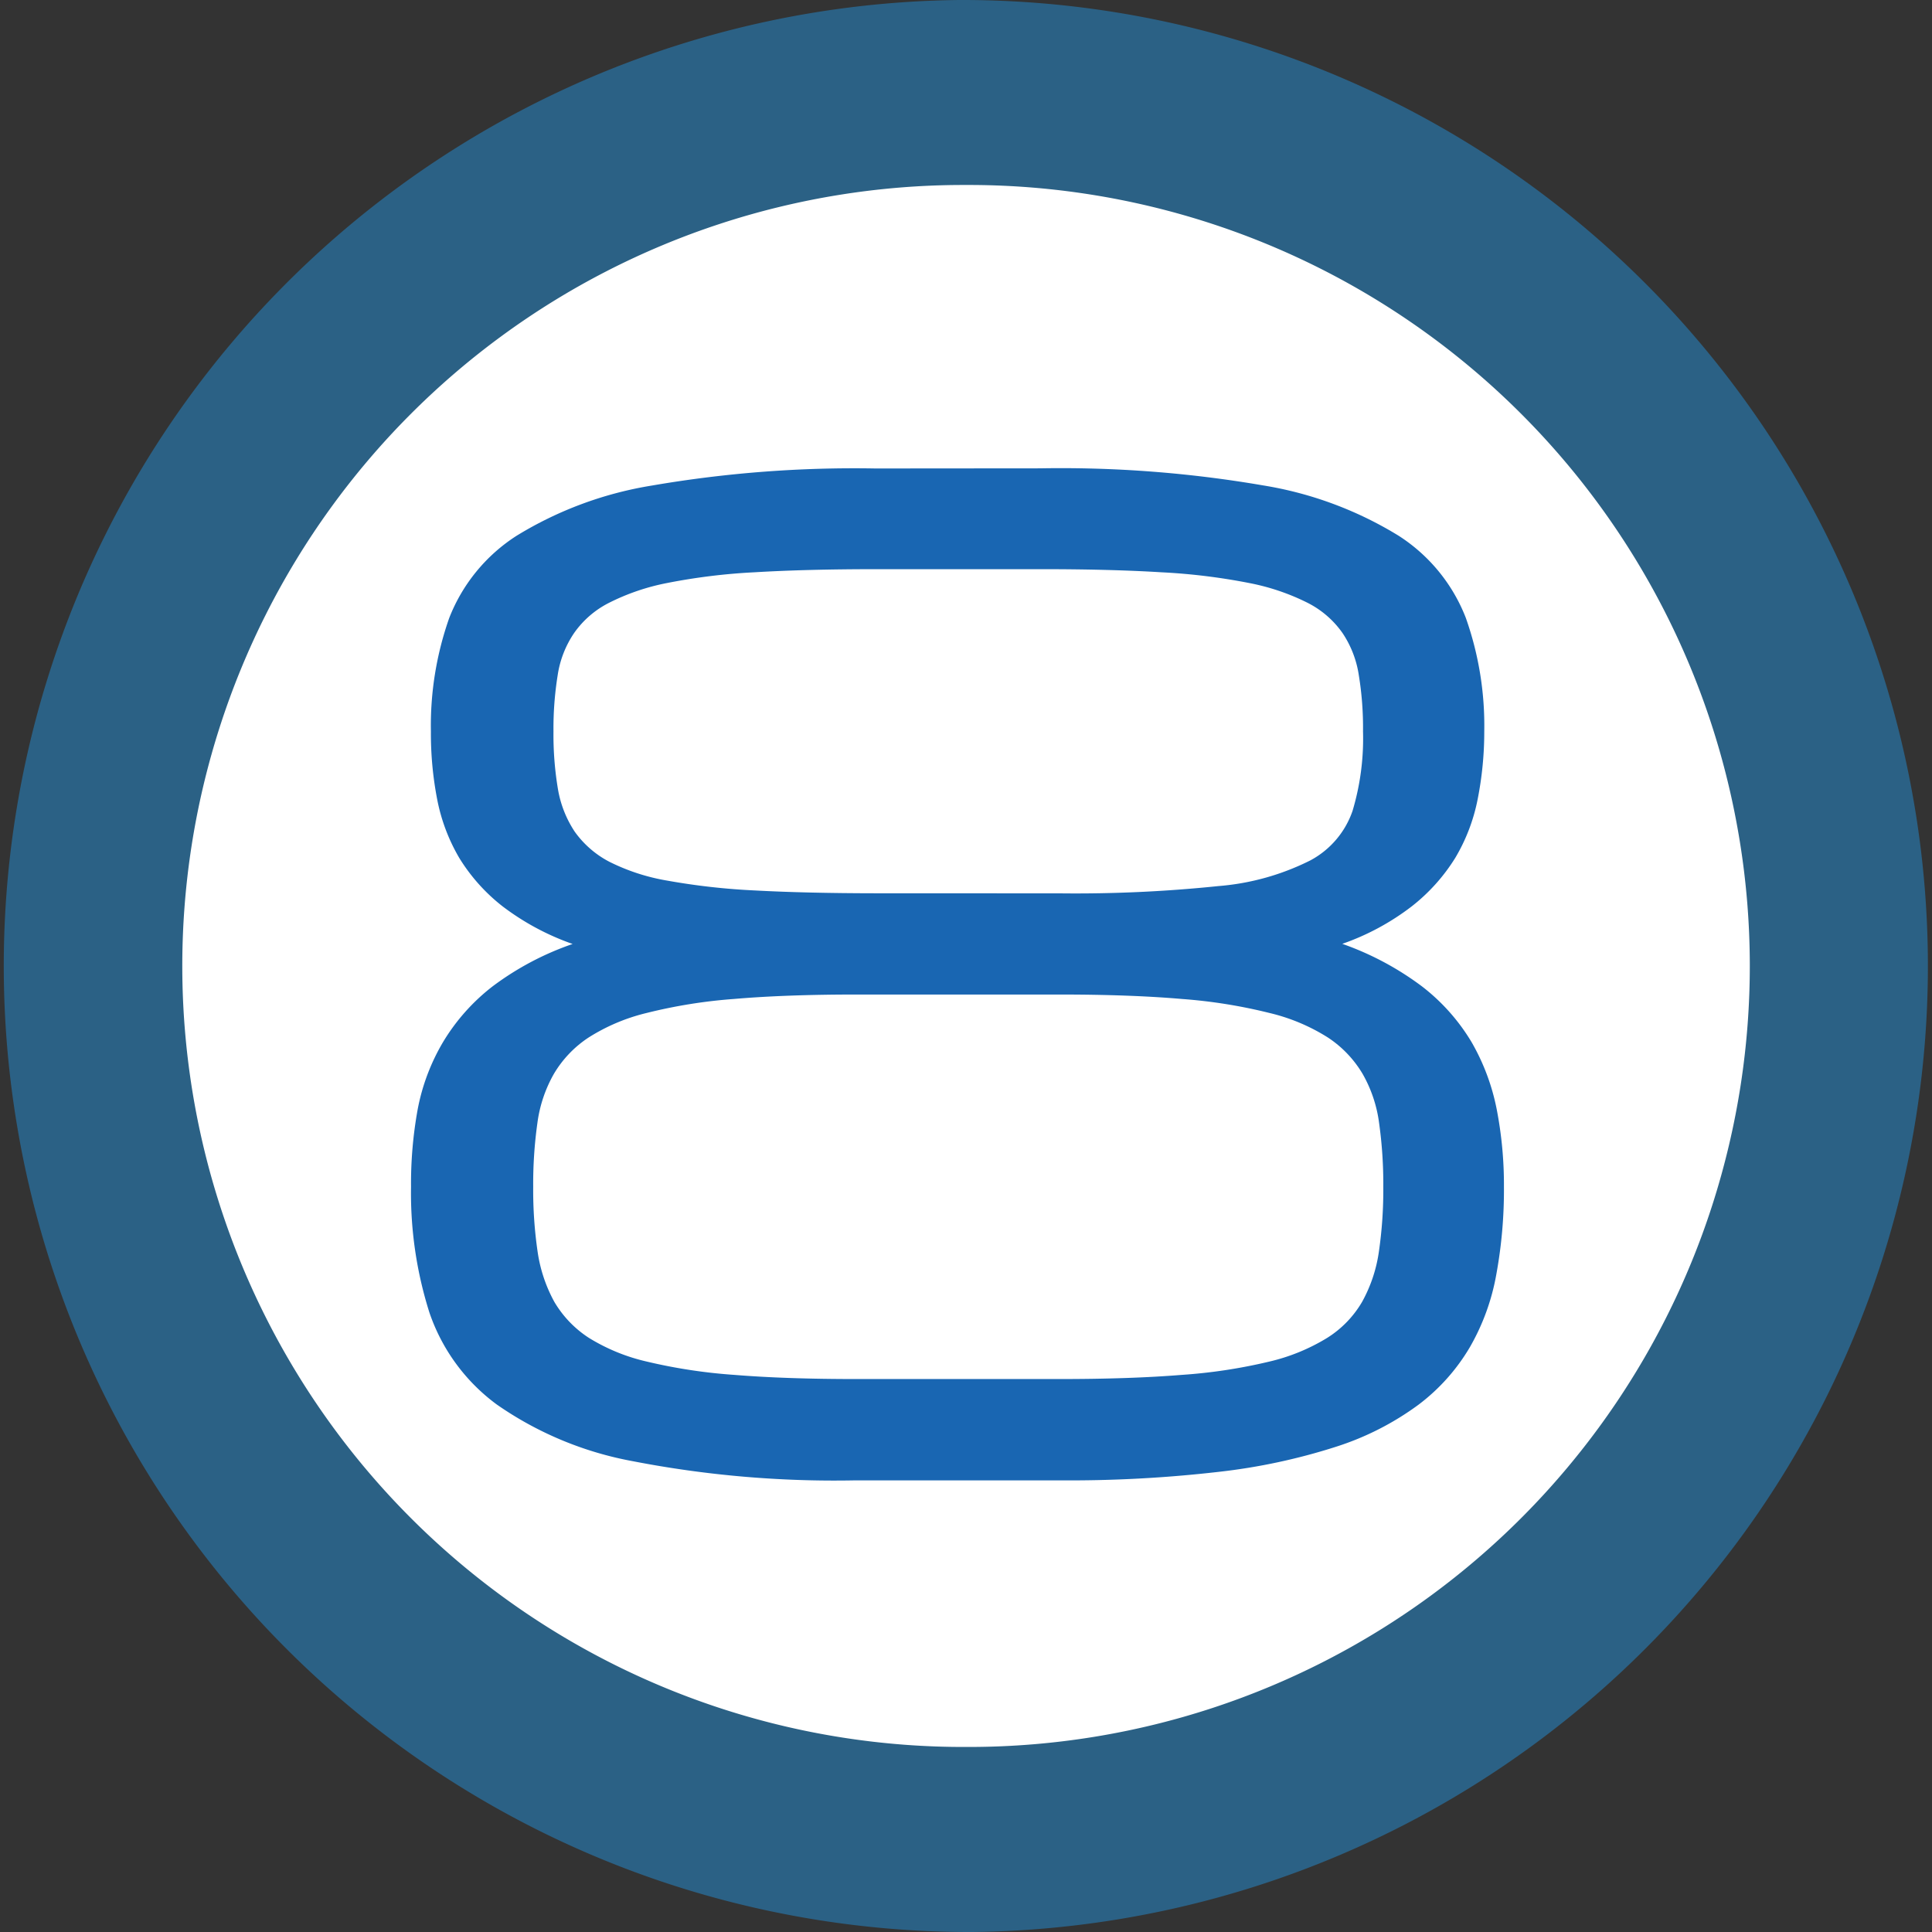
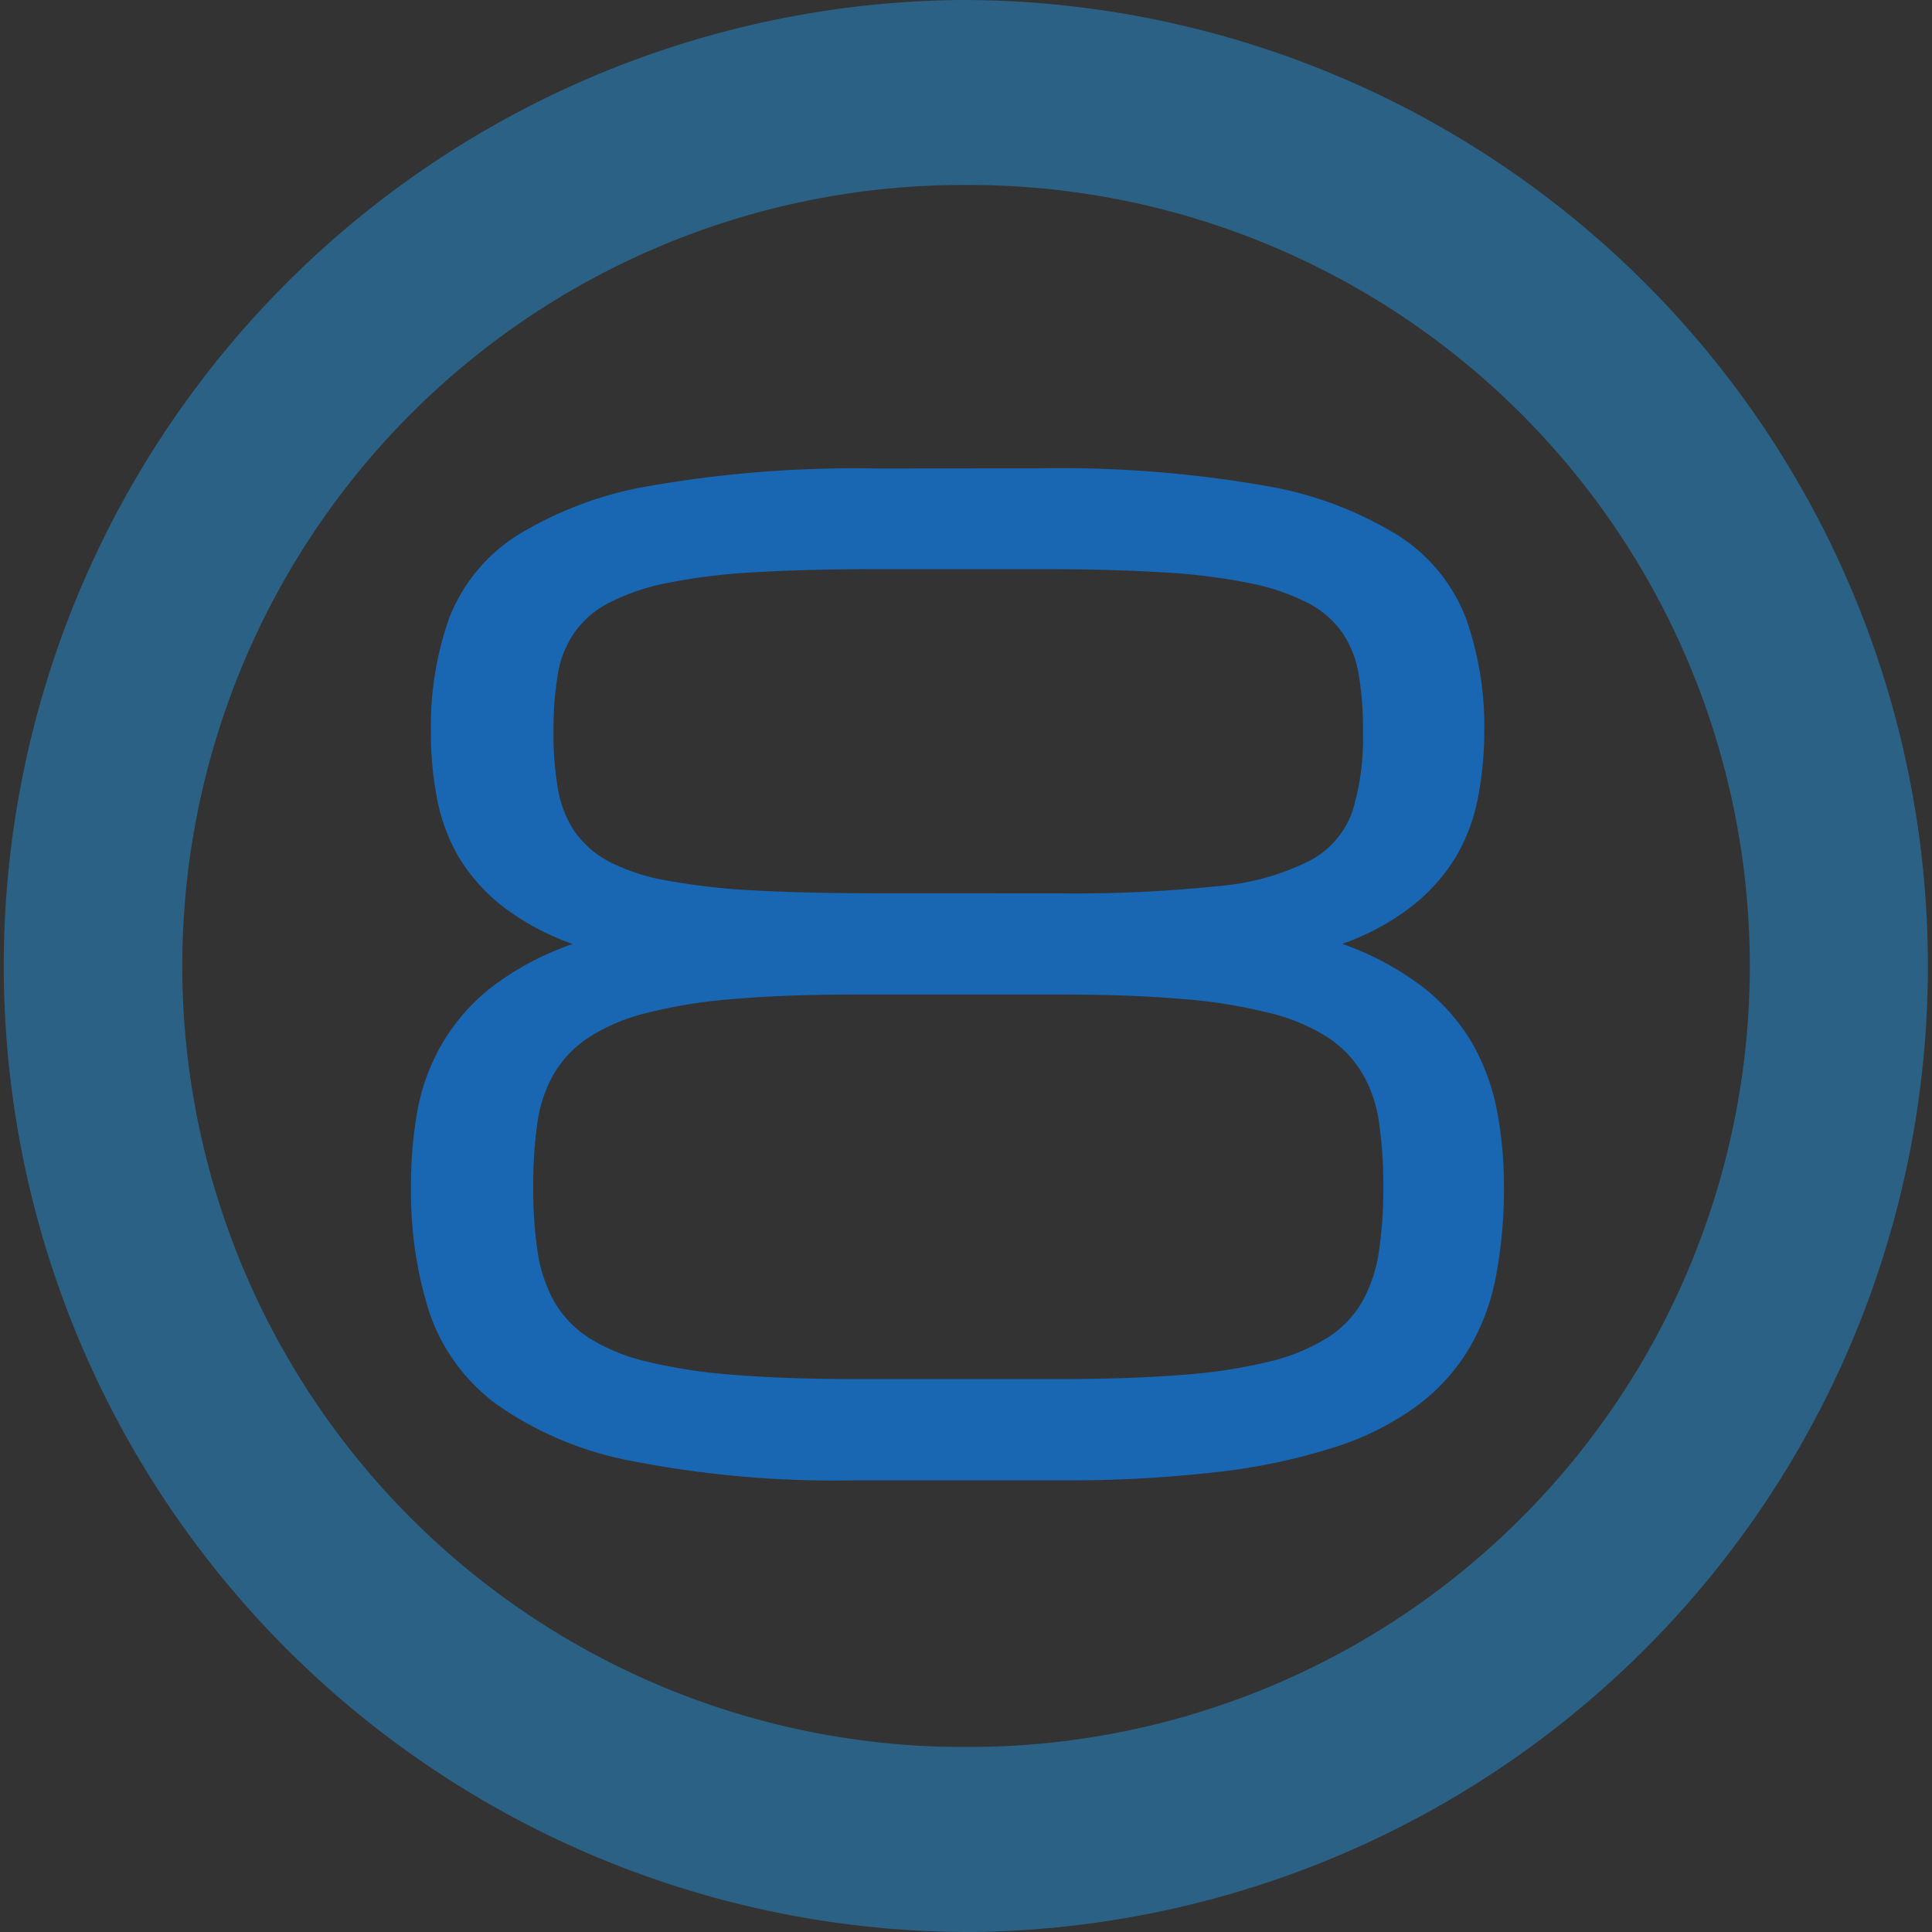
<svg xmlns="http://www.w3.org/2000/svg" width="29.161" height="29.162" viewBox="0 0 29.161 29.162">
  <rect x="0" y="0" width="29.161" height="29.162" fill="#333333" stroke="none" />
  <g id="グループ_10304" data-name="グループ 10304" transform="translate(-101.596 -7824.496)">
    <g id="グループ_10256" data-name="グループ 10256" transform="translate(101.596 7824.496)">
-       <path id="パス_62" data-name="パス 62" d="M2342.162,454.522a13.185,13.185,0,1,1,13.093-13.274A13.184,13.184,0,0,1,2342.162,454.522Z" transform="translate(-2327.49 -426.757)" fill="#fff" />
      <path id="パス_63" data-name="パス 63" d="M2342.464,456.314a14.581,14.581,0,0,1-.1-29.161h.1a14.581,14.581,0,0,1,.1,29.161h-.1Zm.006-26.369h-.083a11.788,11.788,0,0,0,.077,23.576h.084a11.788,11.788,0,0,0-.078-23.576Z" transform="translate(-2327.886 -427.153)" fill="#2b6185" />
    </g>
    <g id="POINT.03" transform="translate(107.809 7831.565)" style="isolation: isolate">
      <g id="グループ_10257" data-name="グループ 10257" style="isolation: isolate">
        <path id="パス_64" data-name="パス 64" d="M2341.815,432.215a18,18,0,0,1,3.37.257,5.62,5.62,0,0,1,2.048.76,2.582,2.582,0,0,1,1.015,1.241,4.872,4.872,0,0,1,.278,1.713,5.246,5.246,0,0,1-.1,1.025,2.769,2.769,0,0,1-.338.884,2.81,2.81,0,0,1-.655.73,3.737,3.737,0,0,1-1.05.567,4.478,4.478,0,0,1,1.2.64,3.01,3.01,0,0,1,.75.841,3.3,3.3,0,0,1,.381,1.017,5.988,5.988,0,0,1,.109,1.169,7.06,7.06,0,0,1-.115,1.322,3.376,3.376,0,0,1-.4,1.1,2.98,2.98,0,0,1-.777.869,4.3,4.3,0,0,1-1.237.631,9.1,9.1,0,0,1-1.779.381,19.691,19.691,0,0,1-2.412.128h-3.063a15.968,15.968,0,0,1-3.37-.29,5.246,5.246,0,0,1-2.049-.855,2.87,2.87,0,0,1-1.017-1.389,5.964,5.964,0,0,1-.277-1.895,6.251,6.251,0,0,1,.1-1.169,3.136,3.136,0,0,1,.383-1.017,3.042,3.042,0,0,1,.748-.841,4.39,4.39,0,0,1,1.208-.64,3.842,3.842,0,0,1-1.056-.567,2.756,2.756,0,0,1-.654-.73,2.785,2.785,0,0,1-.334-.884,5.211,5.211,0,0,1-.095-1.025,4.884,4.884,0,0,1,.276-1.713,2.593,2.593,0,0,1,1.015-1.241,5.62,5.62,0,0,1,2.049-.76,18,18,0,0,1,3.37-.257Zm.3,13.746q1.07,0,1.846-.063a8,8,0,0,0,1.318-.2,2.956,2.956,0,0,0,.877-.359,1.584,1.584,0,0,0,.526-.543,2.2,2.2,0,0,0,.253-.754,6.489,6.489,0,0,0,.067-.984,6.6,6.6,0,0,0-.063-.959,2.024,2.024,0,0,0-.249-.744,1.687,1.687,0,0,0-.524-.549,2.9,2.9,0,0,0-.884-.371,7.831,7.831,0,0,0-1.322-.211q-.777-.067-1.846-.067h-3.063q-1.07,0-1.849.067a7.764,7.764,0,0,0-1.317.211,2.9,2.9,0,0,0-.878.371,1.679,1.679,0,0,0-.524.549,2.033,2.033,0,0,0-.249.744,6.591,6.591,0,0,0-.063.959,6.451,6.451,0,0,0,.067.984,2.236,2.236,0,0,0,.252.754,1.641,1.641,0,0,0,.521.543,2.889,2.889,0,0,0,.878.359,8.116,8.116,0,0,0,1.317.2q.773.063,1.843.063Zm0-7.331a20.882,20.882,0,0,0,2.4-.11,3.752,3.752,0,0,0,1.385-.387,1.341,1.341,0,0,0,.638-.748,3.81,3.81,0,0,0,.158-1.2,4.915,4.915,0,0,0-.063-.845,1.557,1.557,0,0,0-.247-.64,1.434,1.434,0,0,0-.524-.454,3.4,3.4,0,0,0-.884-.3,9.275,9.275,0,0,0-1.324-.162q-.777-.048-1.846-.047h-2.453q-1.068,0-1.847.047a9.17,9.17,0,0,0-1.317.162,3.366,3.366,0,0,0-.878.3,1.432,1.432,0,0,0-.524.454,1.535,1.535,0,0,0-.249.64,5.065,5.065,0,0,0-.063.845,4.968,4.968,0,0,0,.067.869,1.665,1.665,0,0,0,.253.644,1.486,1.486,0,0,0,.521.454,3.1,3.1,0,0,0,.878.286,10.143,10.143,0,0,0,1.317.148q.773.042,1.842.043Z" transform="translate(-2332.336 -432.215)" fill="#1966b2" />
      </g>
    </g>
  </g>
</svg>